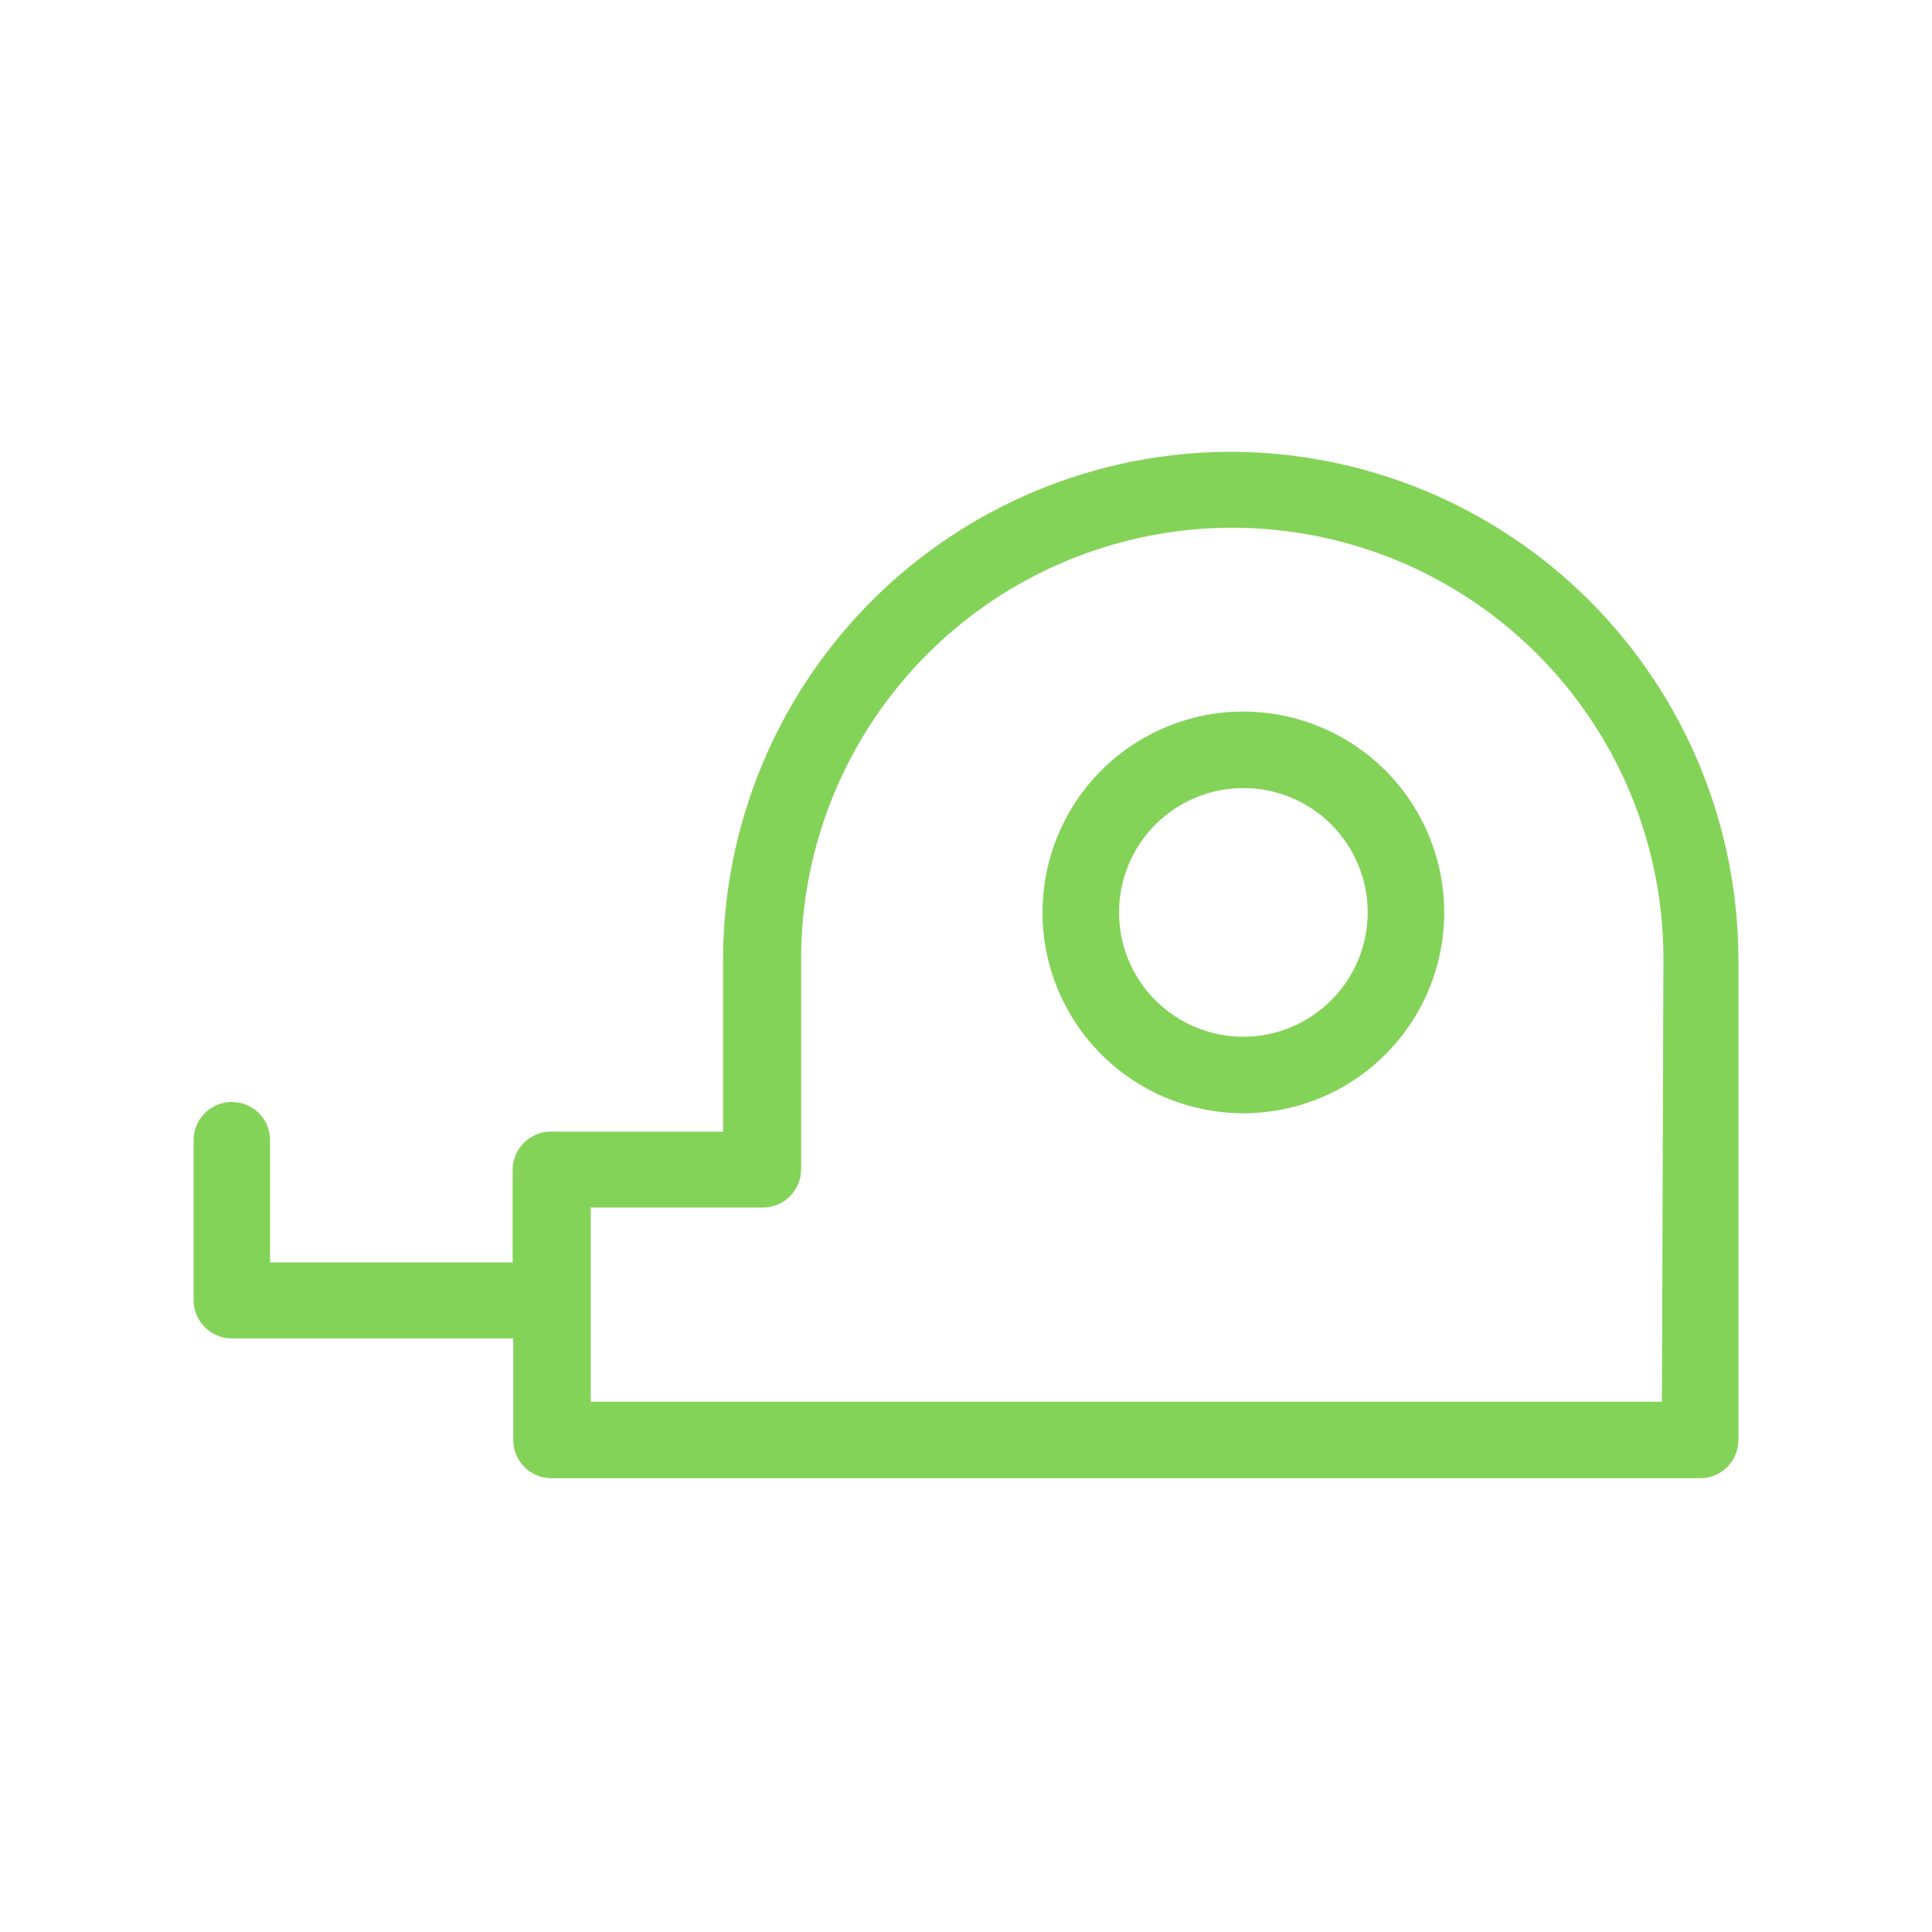
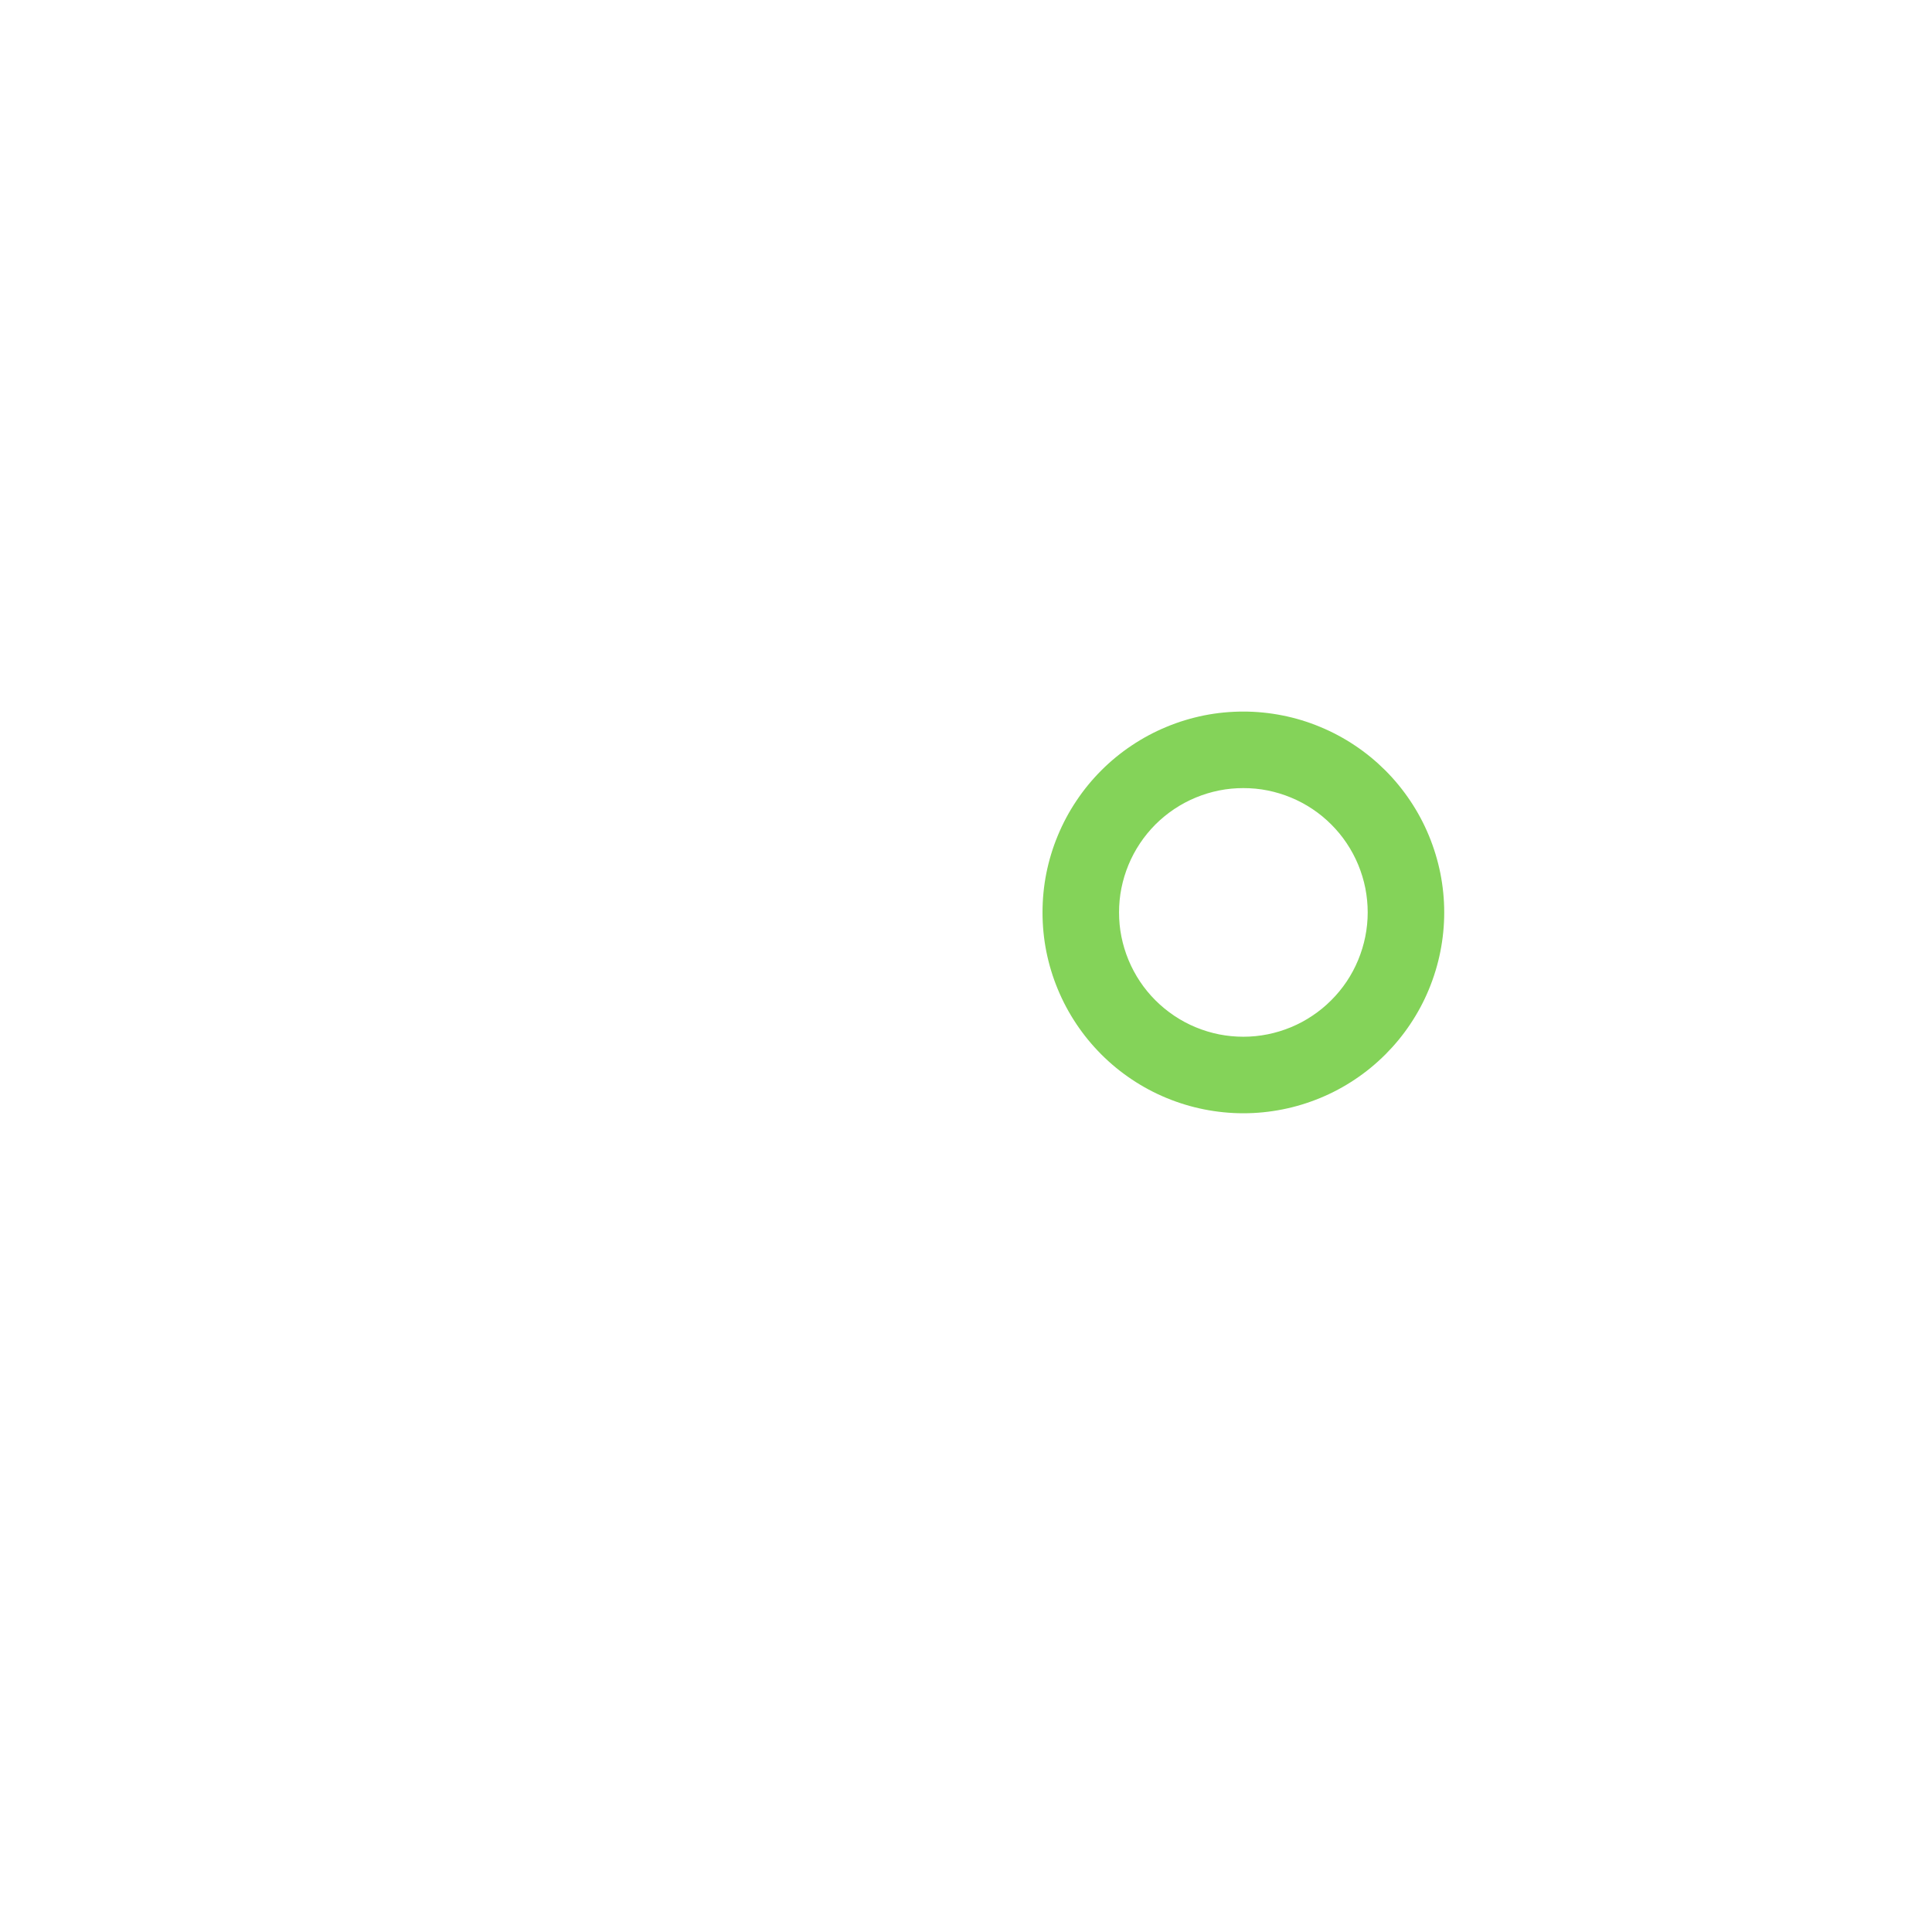
<svg xmlns="http://www.w3.org/2000/svg" width="200" zoomAndPan="magnify" viewBox="0 0 150 150" height="200" preserveAspectRatio="xMidYMid meet" version="1.0">
  <defs>
    <clipPath id="5674515647">
-       <path d="M 15 35.023 L 135 35.023 L 135 115 L 15 115 Z M 15 35.023 " clip-rule="nonzero" />
-     </clipPath>
+       </clipPath>
  </defs>
-   <rect x="-15" width="180" fill="#ffffff" y="-15" height="180" fill-opacity="1" />
  <rect x="-15" width="180" fill="#ffffff" y="-15" height="180" fill-opacity="1" />
  <path fill="#84d359" d="M 96.535 55.246 C 95.512 55.246 94.496 55.344 93.492 55.543 C 92.488 55.746 91.512 56.039 90.566 56.434 C 89.621 56.824 88.723 57.305 87.871 57.875 C 87.02 58.441 86.23 59.09 85.508 59.812 C 84.785 60.535 84.137 61.324 83.57 62.176 C 83 63.027 82.52 63.926 82.129 64.871 C 81.734 65.816 81.441 66.793 81.238 67.797 C 81.039 68.801 80.941 69.816 80.941 70.84 C 80.941 71.863 81.039 72.879 81.238 73.883 C 81.441 74.887 81.734 75.859 82.129 76.809 C 82.52 77.754 83 78.652 83.57 79.504 C 84.137 80.355 84.785 81.141 85.508 81.867 C 86.23 82.59 87.02 83.238 87.871 83.805 C 88.723 84.375 89.621 84.855 90.566 85.246 C 91.512 85.637 92.488 85.934 93.492 86.133 C 94.496 86.332 95.512 86.434 96.535 86.434 C 97.559 86.434 98.574 86.332 99.578 86.133 C 100.582 85.934 101.555 85.637 102.504 85.246 C 103.449 84.855 104.348 84.375 105.199 83.805 C 106.051 83.238 106.836 82.59 107.562 81.867 C 108.285 81.141 108.934 80.355 109.5 79.504 C 110.07 78.652 110.551 77.754 110.941 76.809 C 111.332 75.859 111.629 74.887 111.828 73.883 C 112.027 72.879 112.129 71.863 112.129 70.84 C 112.129 69.816 112.027 68.801 111.828 67.797 C 111.625 66.793 111.328 65.82 110.938 64.875 C 110.547 63.93 110.066 63.031 109.496 62.18 C 108.926 61.328 108.281 60.539 107.559 59.816 C 106.832 59.094 106.047 58.445 105.195 57.879 C 104.344 57.309 103.445 56.828 102.5 56.438 C 101.555 56.043 100.578 55.746 99.574 55.547 C 98.57 55.348 97.559 55.246 96.535 55.246 Z M 96.535 80.492 C 95.902 80.492 95.273 80.43 94.652 80.309 C 94.031 80.184 93.426 80 92.84 79.758 C 92.254 79.516 91.699 79.219 91.172 78.867 C 90.645 78.512 90.156 78.113 89.707 77.664 C 89.262 77.219 88.859 76.73 88.508 76.203 C 88.156 75.676 87.859 75.117 87.617 74.535 C 87.375 73.949 87.191 73.344 87.066 72.723 C 86.941 72.102 86.883 71.473 86.883 70.84 C 86.883 70.207 86.941 69.578 87.066 68.957 C 87.191 68.336 87.375 67.73 87.617 67.145 C 87.859 66.559 88.156 66.004 88.508 65.477 C 88.859 64.949 89.262 64.461 89.707 64.012 C 90.156 63.566 90.645 63.164 91.172 62.812 C 91.699 62.461 92.254 62.164 92.84 61.922 C 93.426 61.68 94.031 61.496 94.652 61.371 C 95.273 61.246 95.902 61.188 96.535 61.188 C 97.168 61.188 97.797 61.246 98.418 61.371 C 99.039 61.496 99.645 61.68 100.23 61.922 C 100.816 62.164 101.371 62.461 101.898 62.812 C 102.426 63.164 102.914 63.566 103.359 64.012 C 103.809 64.461 104.211 64.949 104.562 65.477 C 104.914 66.004 105.211 66.559 105.453 67.145 C 105.695 67.73 105.879 68.336 106.004 68.957 C 106.125 69.578 106.188 70.207 106.188 70.84 C 106.188 71.473 106.125 72.102 106 72.723 C 105.875 73.344 105.691 73.945 105.449 74.531 C 105.207 75.117 104.91 75.672 104.559 76.199 C 104.203 76.727 103.805 77.215 103.355 77.66 C 102.91 78.109 102.422 78.508 101.895 78.859 C 101.367 79.215 100.812 79.512 100.227 79.754 C 99.641 79.996 99.039 80.18 98.418 80.305 C 97.797 80.43 97.168 80.492 96.535 80.492 Z M 96.535 80.492 " fill-opacity="1" fill-rule="nonzero" />
  <g clip-path="url(#5674515647)">
-     <path fill="#84d359" d="M 95.555 35.078 C 94.266 35.078 92.977 35.145 91.691 35.27 C 90.41 35.398 89.133 35.59 87.867 35.84 C 86.602 36.094 85.352 36.41 84.117 36.785 C 82.883 37.16 81.668 37.594 80.477 38.09 C 79.285 38.582 78.121 39.137 76.984 39.746 C 75.844 40.352 74.738 41.016 73.668 41.734 C 72.594 42.449 71.559 43.219 70.562 44.039 C 69.562 44.855 68.609 45.723 67.695 46.633 C 66.785 47.547 65.918 48.504 65.098 49.5 C 64.281 50.496 63.512 51.531 62.797 52.605 C 62.078 53.68 61.414 54.781 60.805 55.922 C 60.195 57.059 59.645 58.223 59.152 59.414 C 58.656 60.609 58.223 61.82 57.848 63.055 C 57.469 64.289 57.156 65.539 56.902 66.805 C 56.652 68.07 56.461 69.348 56.332 70.629 C 56.203 71.914 56.141 73.203 56.137 74.492 L 56.137 87.859 L 42.773 87.859 C 42.379 87.859 42 87.934 41.637 88.086 C 41.273 88.234 40.949 88.449 40.672 88.73 C 40.395 89.008 40.18 89.328 40.027 89.691 C 39.879 90.055 39.801 90.434 39.801 90.828 L 39.801 98.016 L 20.969 98.016 L 20.969 88.527 C 20.969 88.133 20.895 87.754 20.746 87.391 C 20.594 87.027 20.379 86.707 20.102 86.426 C 19.82 86.148 19.5 85.934 19.137 85.781 C 18.773 85.633 18.395 85.559 18 85.559 C 17.605 85.559 17.227 85.633 16.863 85.781 C 16.5 85.934 16.18 86.148 15.898 86.426 C 15.621 86.707 15.406 87.027 15.254 87.391 C 15.105 87.754 15.031 88.133 15.031 88.527 L 15.031 100.941 C 15.031 101.336 15.105 101.715 15.254 102.078 C 15.406 102.445 15.621 102.766 15.898 103.043 C 16.18 103.32 16.5 103.535 16.863 103.688 C 17.227 103.84 17.605 103.914 18 103.914 L 39.848 103.914 L 39.848 111.801 C 39.848 112.195 39.922 112.574 40.074 112.938 C 40.223 113.301 40.438 113.621 40.715 113.898 C 40.996 114.18 41.316 114.395 41.68 114.543 C 42.043 114.695 42.422 114.77 42.816 114.77 L 132 114.77 C 132.395 114.77 132.773 114.695 133.137 114.543 C 133.5 114.395 133.82 114.18 134.102 113.898 C 134.379 113.621 134.594 113.301 134.746 112.938 C 134.895 112.574 134.969 112.195 134.969 111.801 L 134.969 74.492 C 134.969 73.203 134.902 71.914 134.773 70.633 C 134.648 69.348 134.457 68.074 134.203 66.809 C 133.949 65.543 133.637 64.293 133.258 63.059 C 132.883 61.824 132.449 60.609 131.953 59.418 C 131.461 58.227 130.906 57.062 130.297 55.926 C 129.691 54.785 129.027 53.68 128.309 52.609 C 127.594 51.535 126.824 50.5 126.004 49.504 C 125.188 48.508 124.32 47.551 123.41 46.641 C 122.496 45.727 121.539 44.859 120.543 44.043 C 119.547 43.223 118.512 42.457 117.438 41.738 C 116.367 41.02 115.262 40.359 114.125 39.75 C 112.984 39.141 111.82 38.586 110.629 38.094 C 109.438 37.598 108.223 37.164 106.988 36.789 C 105.754 36.41 104.504 36.098 103.238 35.844 C 101.977 35.59 100.699 35.398 99.418 35.273 C 98.133 35.145 96.844 35.078 95.555 35.078 Z M 129.031 108.828 L 45.863 108.828 L 45.863 93.754 L 59.227 93.754 C 59.621 93.754 60 93.68 60.363 93.527 C 60.727 93.379 61.051 93.164 61.328 92.887 C 61.605 92.605 61.82 92.285 61.973 91.922 C 62.121 91.559 62.199 91.18 62.199 90.785 L 62.199 74.449 C 62.199 73.352 62.25 72.258 62.359 71.168 C 62.465 70.074 62.629 68.992 62.84 67.918 C 63.055 66.844 63.32 65.781 63.641 64.73 C 63.957 63.684 64.328 62.652 64.746 61.637 C 65.164 60.625 65.633 59.637 66.152 58.668 C 66.668 57.699 67.23 56.762 67.84 55.852 C 68.449 54.938 69.102 54.059 69.797 53.211 C 70.492 52.363 71.227 51.555 72.004 50.777 C 72.777 50.004 73.59 49.266 74.438 48.57 C 75.285 47.875 76.164 47.223 77.074 46.613 C 77.988 46.004 78.926 45.441 79.895 44.926 C 80.859 44.41 81.852 43.941 82.863 43.52 C 83.875 43.102 84.906 42.734 85.957 42.414 C 87.004 42.098 88.066 41.828 89.141 41.617 C 90.219 41.402 91.301 41.242 92.391 41.133 C 93.484 41.027 94.578 40.973 95.672 40.973 C 96.77 40.973 97.863 41.027 98.953 41.133 C 100.047 41.242 101.129 41.402 102.203 41.617 C 103.277 41.828 104.34 42.098 105.391 42.414 C 106.441 42.734 107.473 43.102 108.484 43.52 C 109.496 43.941 110.488 44.41 111.453 44.926 C 112.422 45.441 113.359 46.004 114.27 46.613 C 115.184 47.223 116.062 47.875 116.91 48.57 C 117.758 49.266 118.57 50.004 119.344 50.777 C 120.117 51.555 120.855 52.363 121.551 53.211 C 122.246 54.059 122.898 54.938 123.508 55.852 C 124.117 56.762 124.68 57.699 125.195 58.668 C 125.711 59.637 126.18 60.625 126.602 61.637 C 127.02 62.652 127.391 63.684 127.707 64.73 C 128.023 65.781 128.293 66.844 128.504 67.918 C 128.719 68.992 128.879 70.074 128.988 71.168 C 129.094 72.258 129.148 73.352 129.148 74.449 Z M 129.031 108.828 " fill-opacity="1" fill-rule="nonzero" />
+     <path fill="#84d359" d="M 95.555 35.078 C 94.266 35.078 92.977 35.145 91.691 35.27 C 90.41 35.398 89.133 35.59 87.867 35.84 C 86.602 36.094 85.352 36.41 84.117 36.785 C 82.883 37.16 81.668 37.594 80.477 38.09 C 79.285 38.582 78.121 39.137 76.984 39.746 C 75.844 40.352 74.738 41.016 73.668 41.734 C 72.594 42.449 71.559 43.219 70.562 44.039 C 69.562 44.855 68.609 45.723 67.695 46.633 C 66.785 47.547 65.918 48.504 65.098 49.5 C 64.281 50.496 63.512 51.531 62.797 52.605 C 62.078 53.68 61.414 54.781 60.805 55.922 C 60.195 57.059 59.645 58.223 59.152 59.414 C 58.656 60.609 58.223 61.82 57.848 63.055 C 57.469 64.289 57.156 65.539 56.902 66.805 C 56.652 68.07 56.461 69.348 56.332 70.629 C 56.203 71.914 56.141 73.203 56.137 74.492 L 56.137 87.859 L 42.773 87.859 C 42.379 87.859 42 87.934 41.637 88.086 C 41.273 88.234 40.949 88.449 40.672 88.73 C 40.395 89.008 40.18 89.328 40.027 89.691 C 39.879 90.055 39.801 90.434 39.801 90.828 L 39.801 98.016 L 20.969 98.016 L 20.969 88.527 C 20.969 88.133 20.895 87.754 20.746 87.391 C 20.594 87.027 20.379 86.707 20.102 86.426 C 19.82 86.148 19.5 85.934 19.137 85.781 C 18.773 85.633 18.395 85.559 18 85.559 C 17.605 85.559 17.227 85.633 16.863 85.781 C 16.5 85.934 16.18 86.148 15.898 86.426 C 15.621 86.707 15.406 87.027 15.254 87.391 C 15.105 87.754 15.031 88.133 15.031 88.527 L 15.031 100.941 C 15.031 101.336 15.105 101.715 15.254 102.078 C 15.406 102.445 15.621 102.766 15.898 103.043 C 16.18 103.32 16.5 103.535 16.863 103.688 C 17.227 103.84 17.605 103.914 18 103.914 L 39.848 103.914 L 39.848 111.801 C 39.848 112.195 39.922 112.574 40.074 112.938 C 40.223 113.301 40.438 113.621 40.715 113.898 C 40.996 114.18 41.316 114.395 41.68 114.543 C 42.043 114.695 42.422 114.77 42.816 114.77 L 132 114.77 C 132.395 114.77 132.773 114.695 133.137 114.543 C 133.5 114.395 133.82 114.18 134.102 113.898 C 134.379 113.621 134.594 113.301 134.746 112.938 C 134.895 112.574 134.969 112.195 134.969 111.801 L 134.969 74.492 C 134.969 73.203 134.902 71.914 134.773 70.633 C 134.648 69.348 134.457 68.074 134.203 66.809 C 133.949 65.543 133.637 64.293 133.258 63.059 C 132.883 61.824 132.449 60.609 131.953 59.418 C 131.461 58.227 130.906 57.062 130.297 55.926 C 129.691 54.785 129.027 53.68 128.309 52.609 C 127.594 51.535 126.824 50.5 126.004 49.504 C 125.188 48.508 124.32 47.551 123.41 46.641 C 122.496 45.727 121.539 44.859 120.543 44.043 C 119.547 43.223 118.512 42.457 117.438 41.738 C 116.367 41.02 115.262 40.359 114.125 39.75 C 112.984 39.141 111.82 38.586 110.629 38.094 C 109.438 37.598 108.223 37.164 106.988 36.789 C 105.754 36.41 104.504 36.098 103.238 35.844 C 101.977 35.59 100.699 35.398 99.418 35.273 C 98.133 35.145 96.844 35.078 95.555 35.078 Z M 129.031 108.828 L 45.863 108.828 L 45.863 93.754 L 59.227 93.754 C 59.621 93.754 60 93.68 60.363 93.527 C 60.727 93.379 61.051 93.164 61.328 92.887 C 61.605 92.605 61.82 92.285 61.973 91.922 C 62.121 91.559 62.199 91.18 62.199 90.785 L 62.199 74.449 C 62.199 73.352 62.25 72.258 62.359 71.168 C 62.465 70.074 62.629 68.992 62.84 67.918 C 63.055 66.844 63.32 65.781 63.641 64.73 C 63.957 63.684 64.328 62.652 64.746 61.637 C 65.164 60.625 65.633 59.637 66.152 58.668 C 66.668 57.699 67.23 56.762 67.84 55.852 C 68.449 54.938 69.102 54.059 69.797 53.211 C 70.492 52.363 71.227 51.555 72.004 50.777 C 72.777 50.004 73.59 49.266 74.438 48.57 C 75.285 47.875 76.164 47.223 77.074 46.613 C 77.988 46.004 78.926 45.441 79.895 44.926 C 80.859 44.41 81.852 43.941 82.863 43.52 C 83.875 43.102 84.906 42.734 85.957 42.414 C 87.004 42.098 88.066 41.828 89.141 41.617 C 90.219 41.402 91.301 41.242 92.391 41.133 C 93.484 41.027 94.578 40.973 95.672 40.973 C 96.77 40.973 97.863 41.027 98.953 41.133 C 100.047 41.242 101.129 41.402 102.203 41.617 C 103.277 41.828 104.34 42.098 105.391 42.414 C 106.441 42.734 107.473 43.102 108.484 43.52 C 109.496 43.941 110.488 44.41 111.453 44.926 C 112.422 45.441 113.359 46.004 114.27 46.613 C 115.184 47.223 116.062 47.875 116.91 48.57 C 117.758 49.266 118.57 50.004 119.344 50.777 C 120.117 51.555 120.855 52.363 121.551 53.211 C 122.246 54.059 122.898 54.938 123.508 55.852 C 124.117 56.762 124.68 57.699 125.195 58.668 C 125.711 59.637 126.18 60.625 126.602 61.637 C 128.023 65.781 128.293 66.844 128.504 67.918 C 128.719 68.992 128.879 70.074 128.988 71.168 C 129.094 72.258 129.148 73.352 129.148 74.449 Z M 129.031 108.828 " fill-opacity="1" fill-rule="nonzero" />
  </g>
</svg>